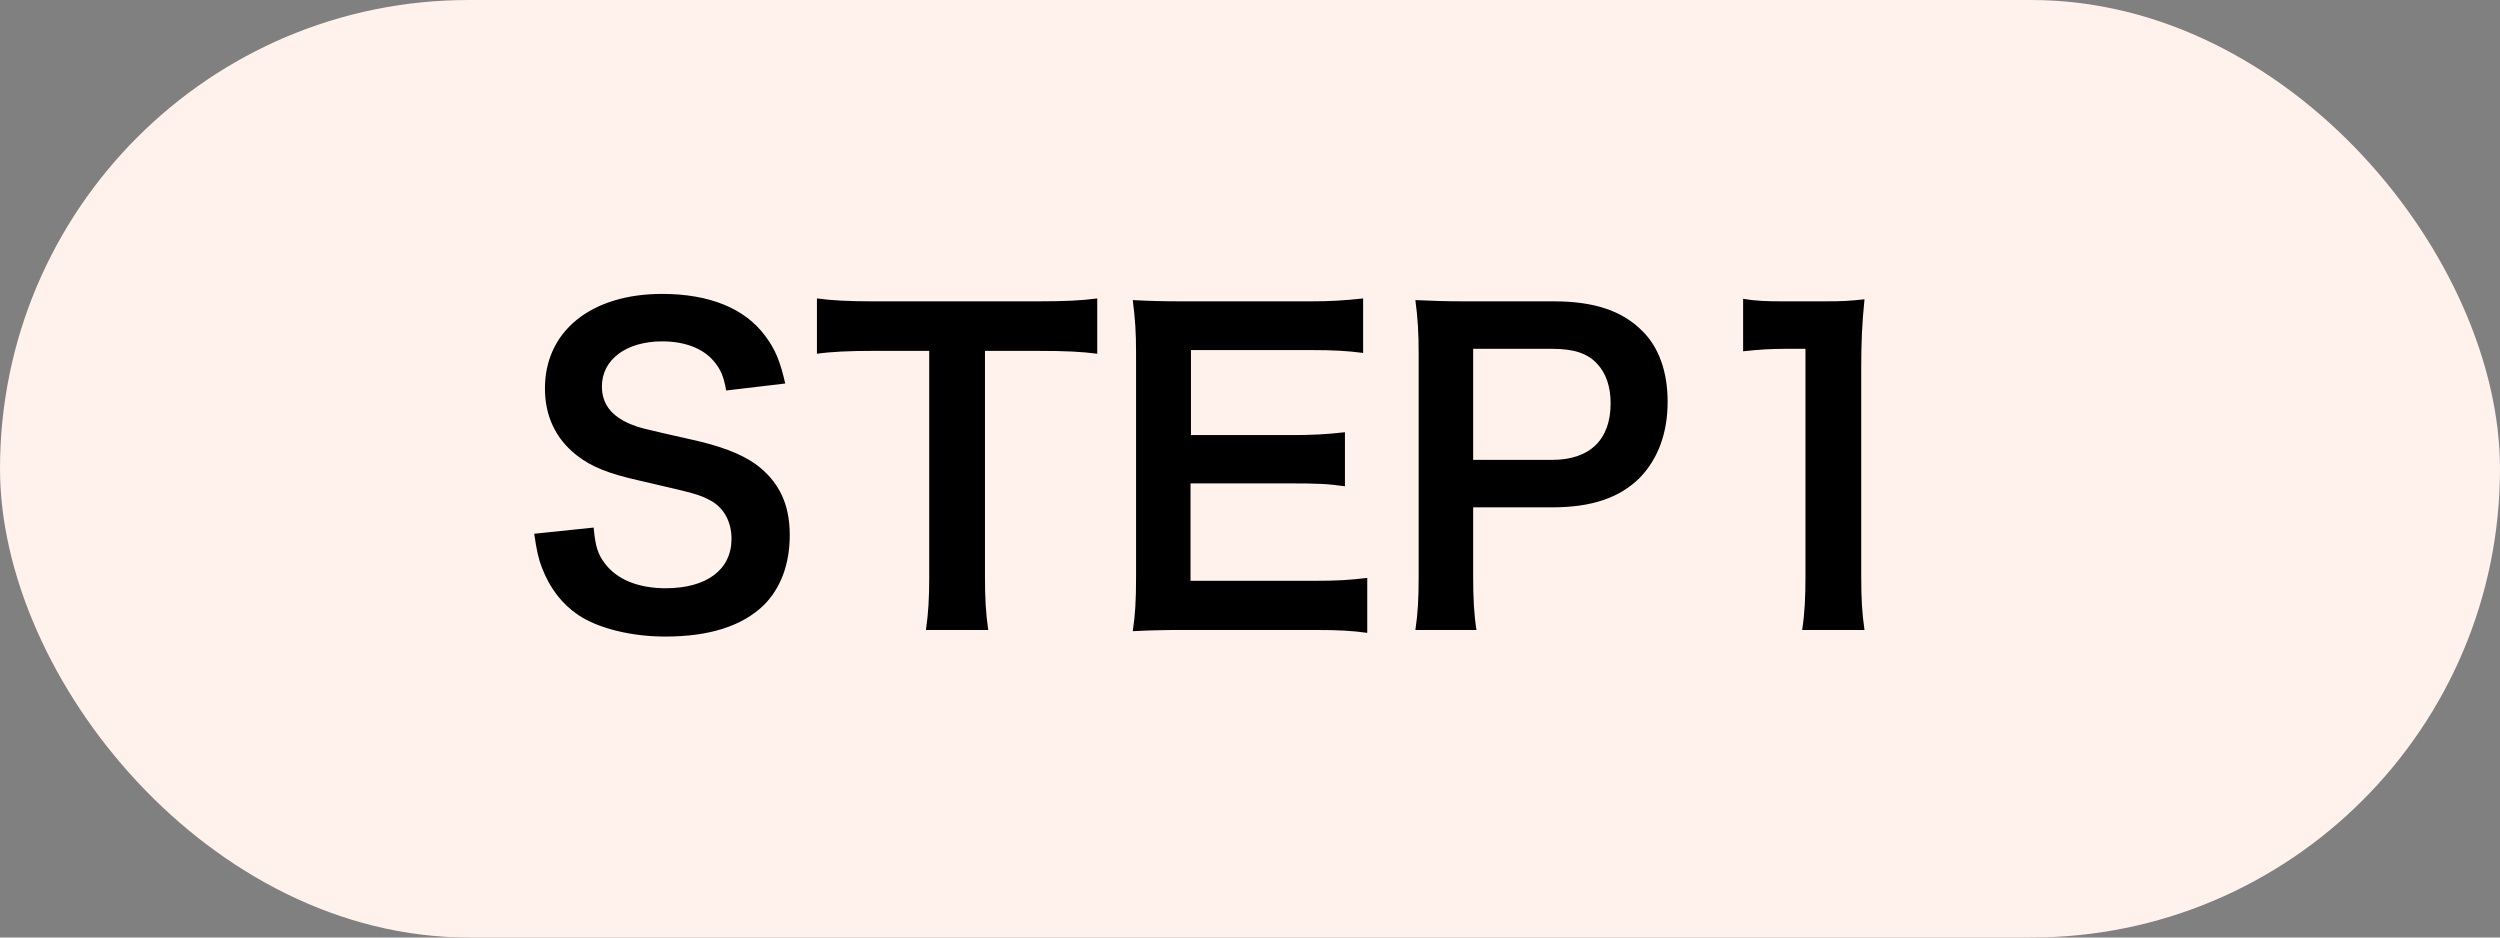
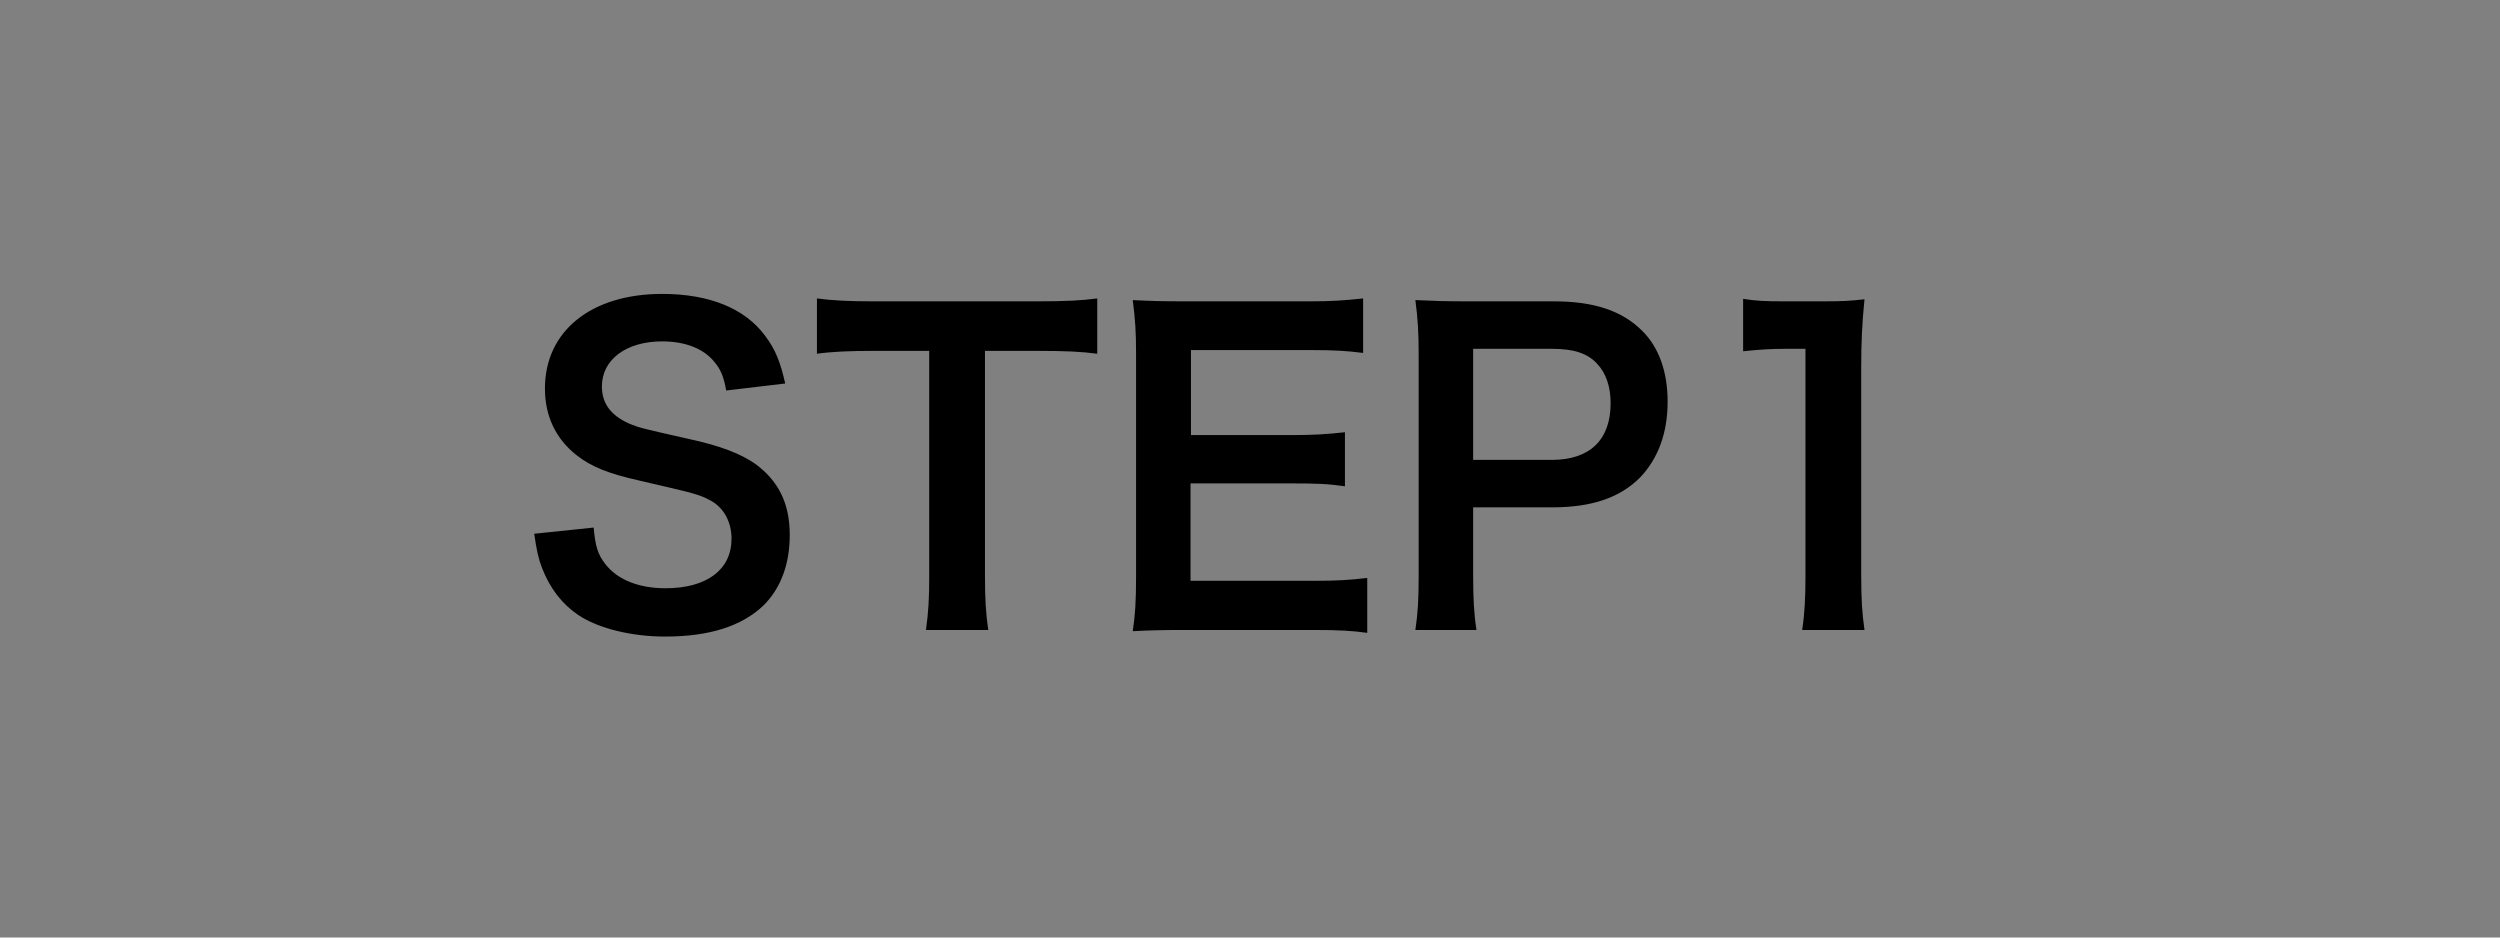
<svg xmlns="http://www.w3.org/2000/svg" width="80" height="30" viewBox="0 0 80 30" fill="none">
  <rect x="0" y="0" width="80" height="30" fill="#808080" stroke="none" />
-   <rect width="80" height="30" rx="15" fill="#FFF1EB" />
  <path d="M17.095 17.08L18.997 16.882C19.05 17.477 19.129 17.741 19.367 18.045C19.75 18.547 20.437 18.824 21.296 18.824C22.617 18.824 23.409 18.23 23.409 17.239C23.409 16.697 23.158 16.248 22.749 16.023C22.352 15.812 22.273 15.799 20.45 15.376C19.459 15.152 18.931 14.94 18.455 14.57C17.782 14.042 17.438 13.315 17.438 12.43C17.438 10.594 18.918 9.405 21.19 9.405C22.696 9.405 23.832 9.867 24.479 10.739C24.81 11.175 24.968 11.572 25.127 12.272L23.238 12.496C23.158 12.047 23.066 11.822 22.841 11.558C22.498 11.149 21.916 10.924 21.19 10.924C20.041 10.924 19.261 11.505 19.261 12.364C19.261 12.919 19.552 13.302 20.159 13.566C20.45 13.685 20.556 13.712 22.022 14.042C23.066 14.267 23.7 14.518 24.175 14.848C24.928 15.403 25.272 16.129 25.272 17.12C25.272 18.058 24.981 18.824 24.44 19.366C23.739 20.04 22.696 20.37 21.282 20.37C20.199 20.37 19.142 20.106 18.508 19.683C17.98 19.326 17.596 18.824 17.346 18.177C17.227 17.873 17.174 17.622 17.095 17.08ZM31.519 11.228V18.441C31.519 19.154 31.545 19.617 31.624 20.159H29.63C29.709 19.604 29.735 19.154 29.735 18.441V11.228H27.952C27.172 11.228 26.604 11.254 26.142 11.32V9.55C26.617 9.616 27.186 9.643 27.939 9.643H33.17C34.121 9.643 34.61 9.616 35.112 9.55V11.32C34.623 11.254 34.121 11.228 33.17 11.228H31.519ZM43.752 18.494V20.251C43.276 20.185 42.853 20.159 42.047 20.159H37.926C37.133 20.159 36.776 20.172 36.248 20.198C36.327 19.67 36.354 19.234 36.354 18.454V11.307C36.354 10.62 36.327 10.224 36.248 9.603C36.776 9.629 37.12 9.643 37.926 9.643H41.915C42.576 9.643 43.012 9.616 43.62 9.55V11.294C43.118 11.228 42.695 11.202 41.915 11.202H38.111V13.923H41.321C42.008 13.923 42.457 13.897 43.038 13.831V15.561C42.497 15.482 42.14 15.469 41.321 15.469H38.097V18.586H42.061C42.8 18.586 43.184 18.56 43.752 18.494ZM47.247 20.159H45.292C45.371 19.63 45.397 19.168 45.397 18.454V11.307C45.397 10.673 45.371 10.198 45.292 9.603C45.86 9.629 46.269 9.643 46.969 9.643H49.73C51.012 9.643 51.91 9.947 52.544 10.581C53.086 11.109 53.364 11.902 53.364 12.853C53.364 13.857 53.06 14.676 52.478 15.284C51.831 15.931 50.933 16.235 49.664 16.235H47.141V18.441C47.141 19.154 47.168 19.657 47.247 20.159ZM47.141 14.716H49.664C50.88 14.716 51.54 14.068 51.54 12.906C51.54 12.377 51.395 11.941 51.105 11.637C50.801 11.307 50.365 11.162 49.664 11.162H47.141V14.716ZM59.664 20.159H57.669C57.749 19.643 57.775 19.128 57.775 18.441V11.162H57.141C56.652 11.162 56.269 11.188 55.78 11.241V9.563C56.19 9.629 56.48 9.643 57.101 9.643H58.317C58.99 9.643 59.189 9.629 59.664 9.577C59.585 10.356 59.559 10.964 59.559 11.756V18.441C59.559 19.141 59.585 19.617 59.664 20.159Z" fill="black" />
</svg>